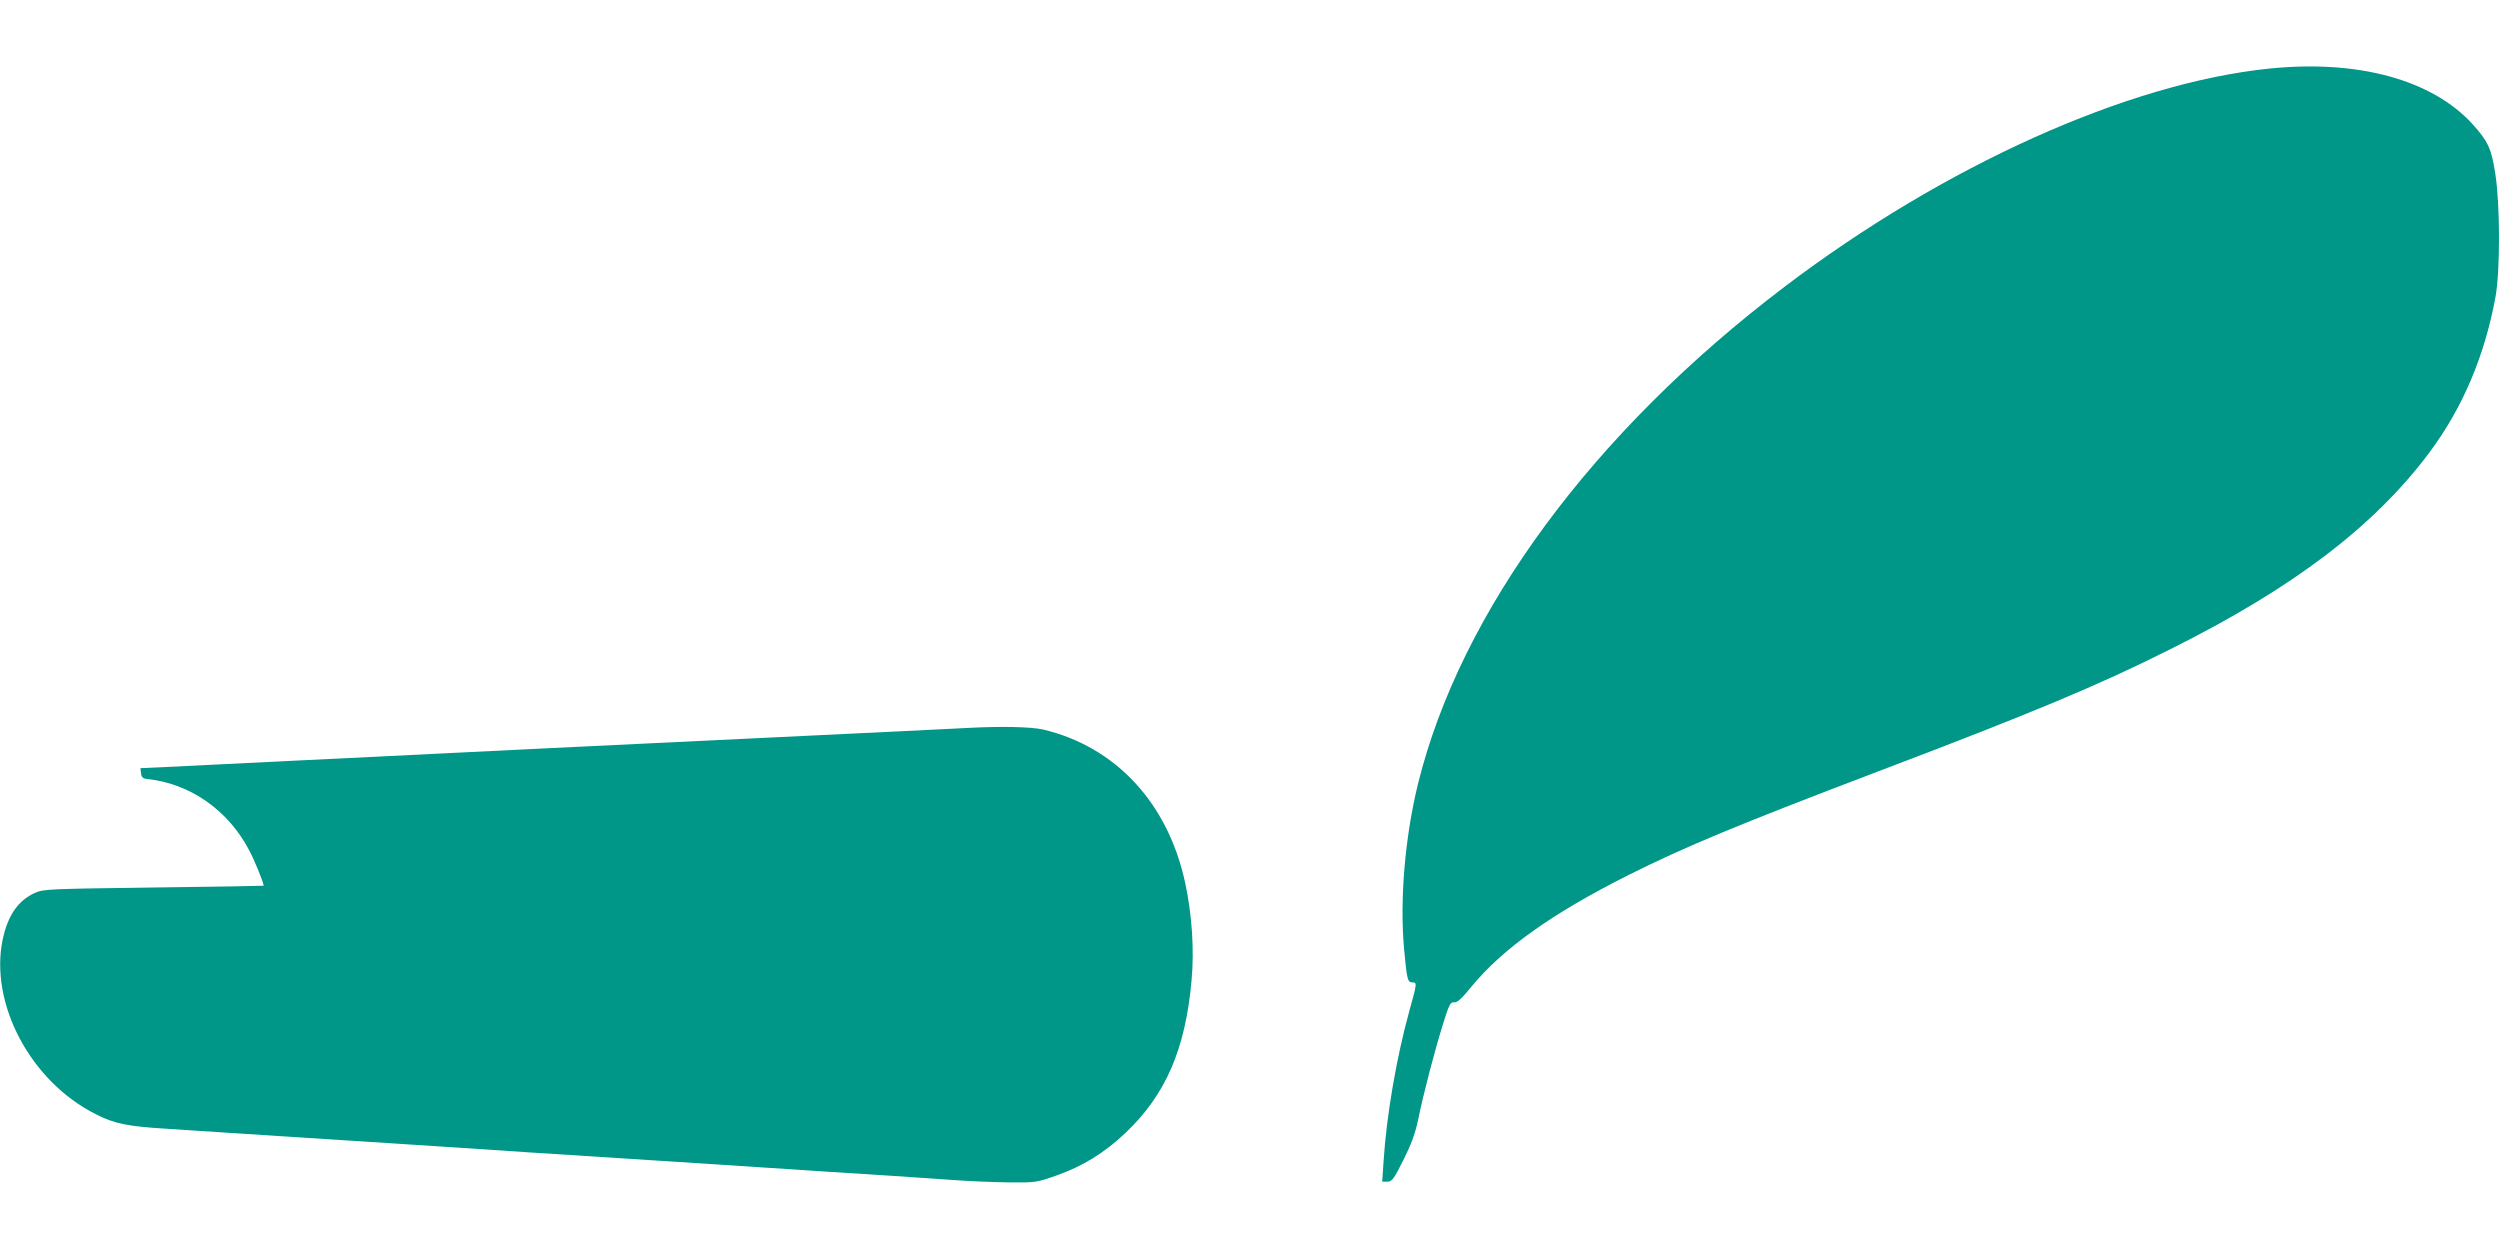
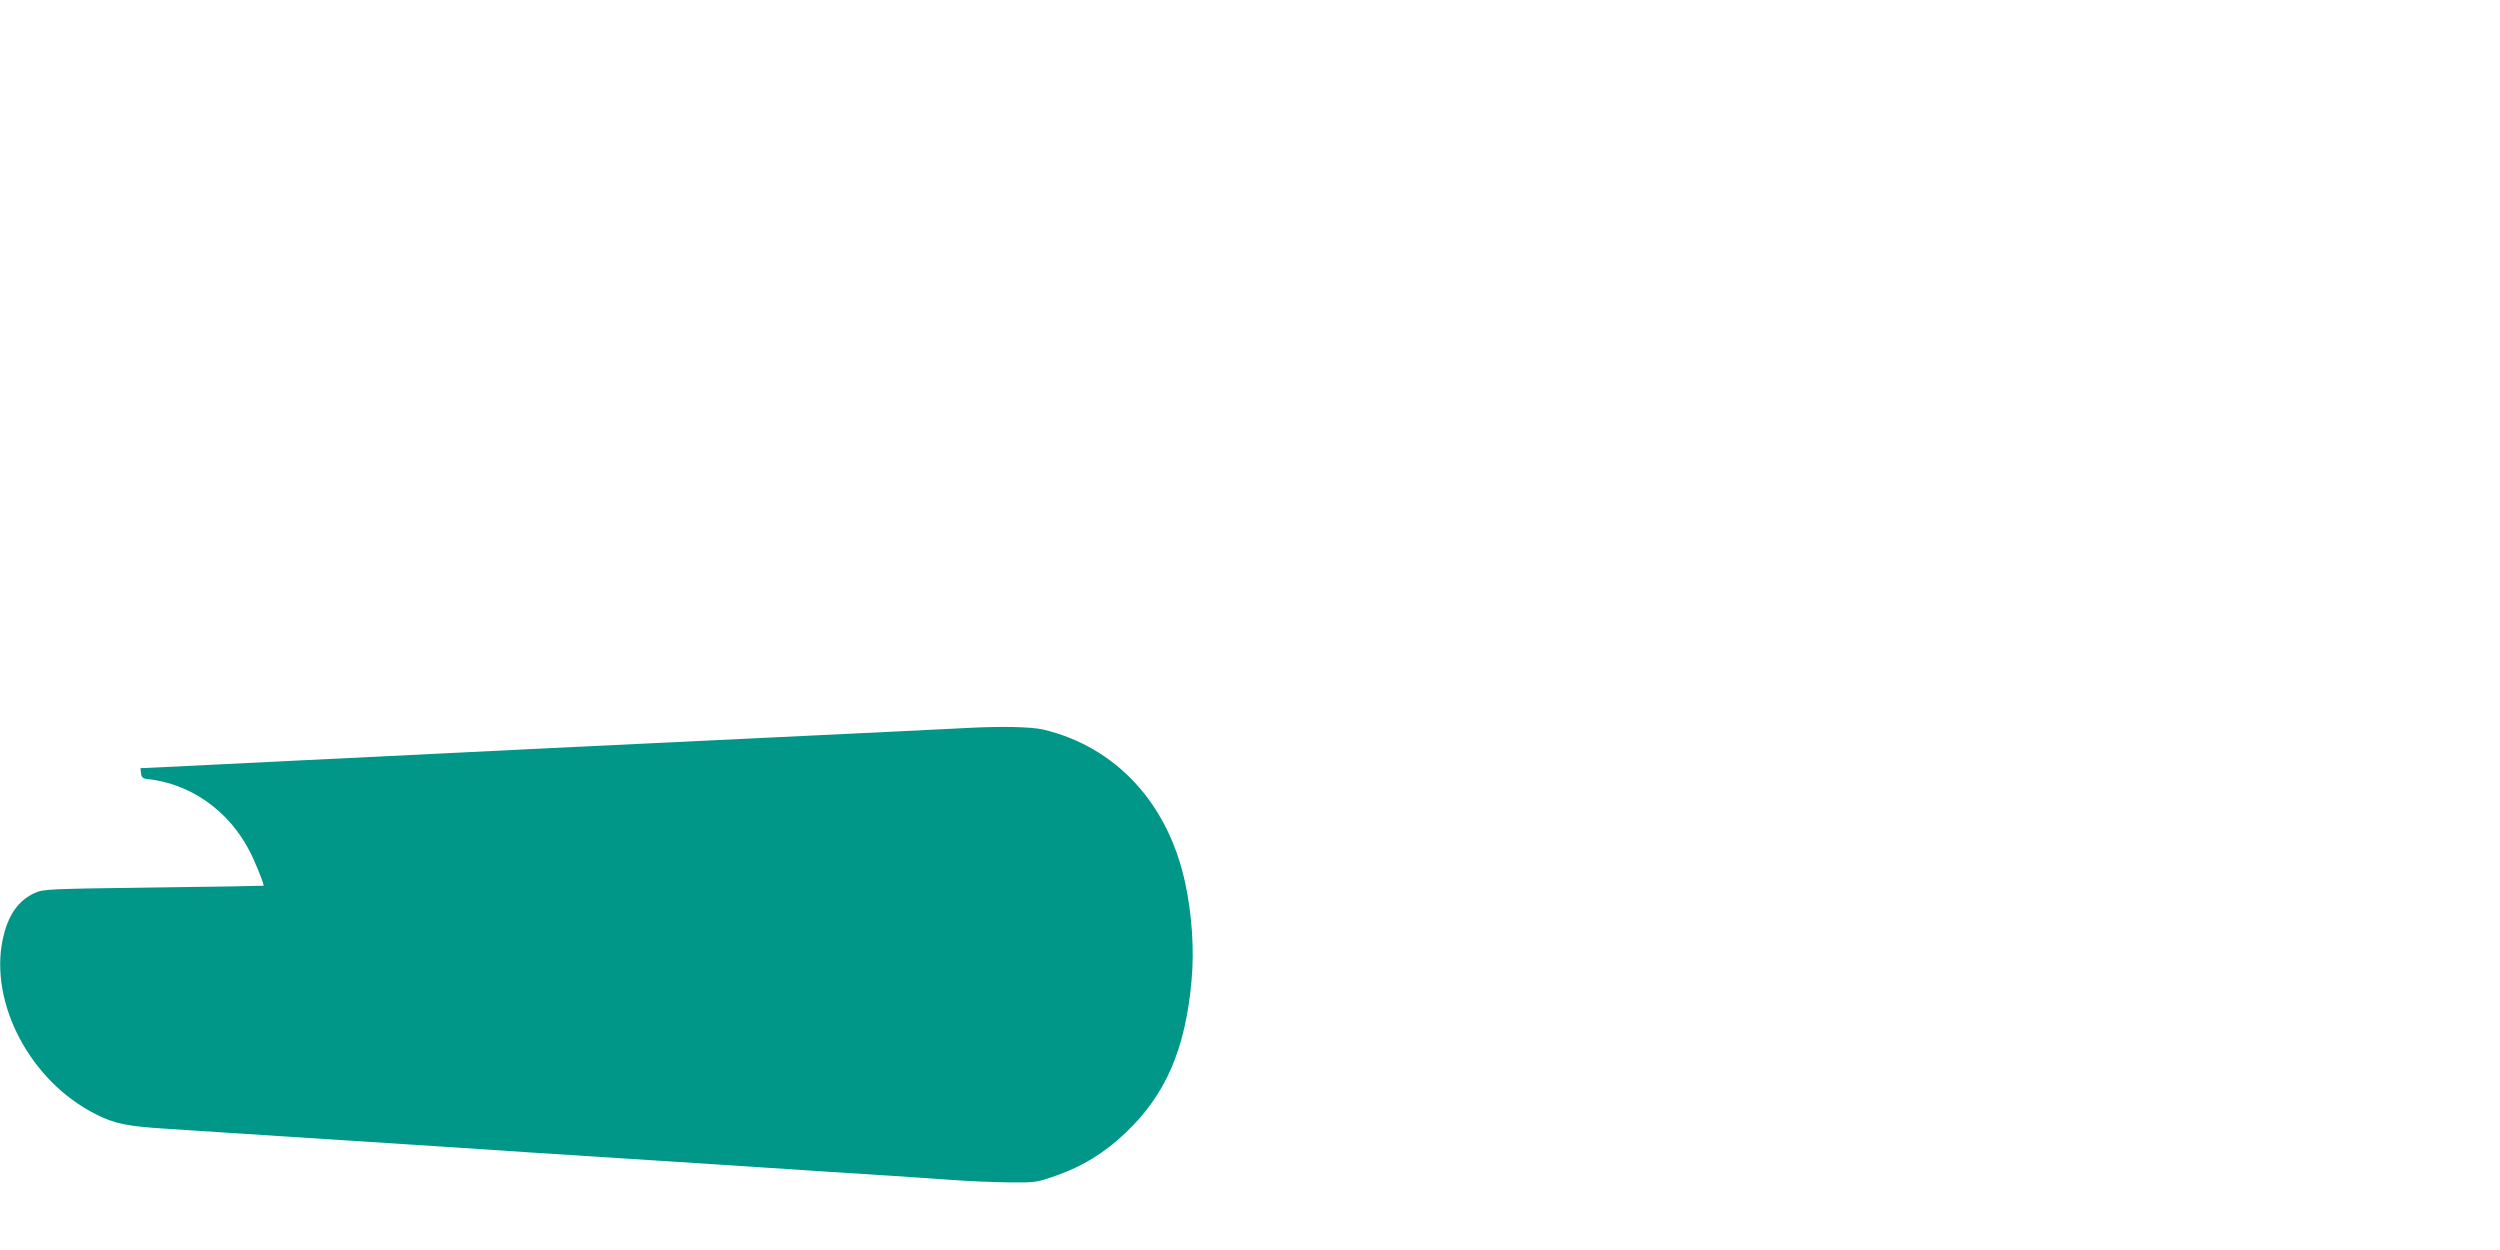
<svg xmlns="http://www.w3.org/2000/svg" version="1.0" width="1280pt" height="640pt" viewBox="0 0 1280 640" preserveAspectRatio="xMidYMid meet">
  <g transform="translate(0,640) scale(0.1,-0.1)" fill="#009688" stroke="none">
-     <path d="M11620 6049 c-726 -74 -1667 -498 -2484 -1118 -980 -743 -1659 -1664 -1876 -2545 -67 -274 -94 -595 -71 -845 14 -155 18 -171 42 -171 25 0 25 -2 -16 -149 -66 -240 -116 -534 -131 -765 l-7 -106 26 0 c24 0 33 12 82 110 41 82 61 136 76 208 27 132 82 343 126 485 32 104 39 117 58 115 16 -2 37 17 86 77 162 198 417 379 809 576 288 144 562 258 1275 529 798 303 1129 441 1499 627 628 313 1043 629 1326 1008 169 228 281 491 337 795 24 133 24 470 -1 630 -20 130 -37 166 -117 255 -208 227 -585 330 -1039 284z" />
    <path d="M4955 2673 c-33 -2 -523 -26 -1090 -53 -1007 -48 -1243 -60 -1650 -80 -110 -6 -432 -21 -715 -35 -283 -14 -575 -28 -648 -32 l-133 -6 3 -26 c2 -19 9 -27 28 -29 220 -22 417 -158 525 -364 28 -52 75 -168 75 -183 0 -1 -253 -5 -562 -9 -533 -7 -565 -8 -608 -27 -87 -39 -139 -114 -166 -238 -69 -329 142 -728 477 -896 94 -48 161 -62 359 -74 96 -6 240 -16 320 -21 80 -5 219 -14 310 -20 91 -6 230 -15 310 -20 80 -5 219 -14 310 -20 160 -10 293 -19 605 -40 83 -5 224 -14 315 -20 91 -6 230 -15 310 -20 80 -5 219 -14 310 -20 91 -6 228 -15 305 -20 77 -5 214 -14 305 -20 225 -14 424 -27 620 -41 91 -7 226 -12 300 -13 131 -1 138 0 238 35 136 48 246 116 354 218 206 195 308 430 339 784 14 155 2 336 -33 497 -88 409 -356 697 -728 785 -62 14 -216 17 -385 8z" />
  </g>
</svg>